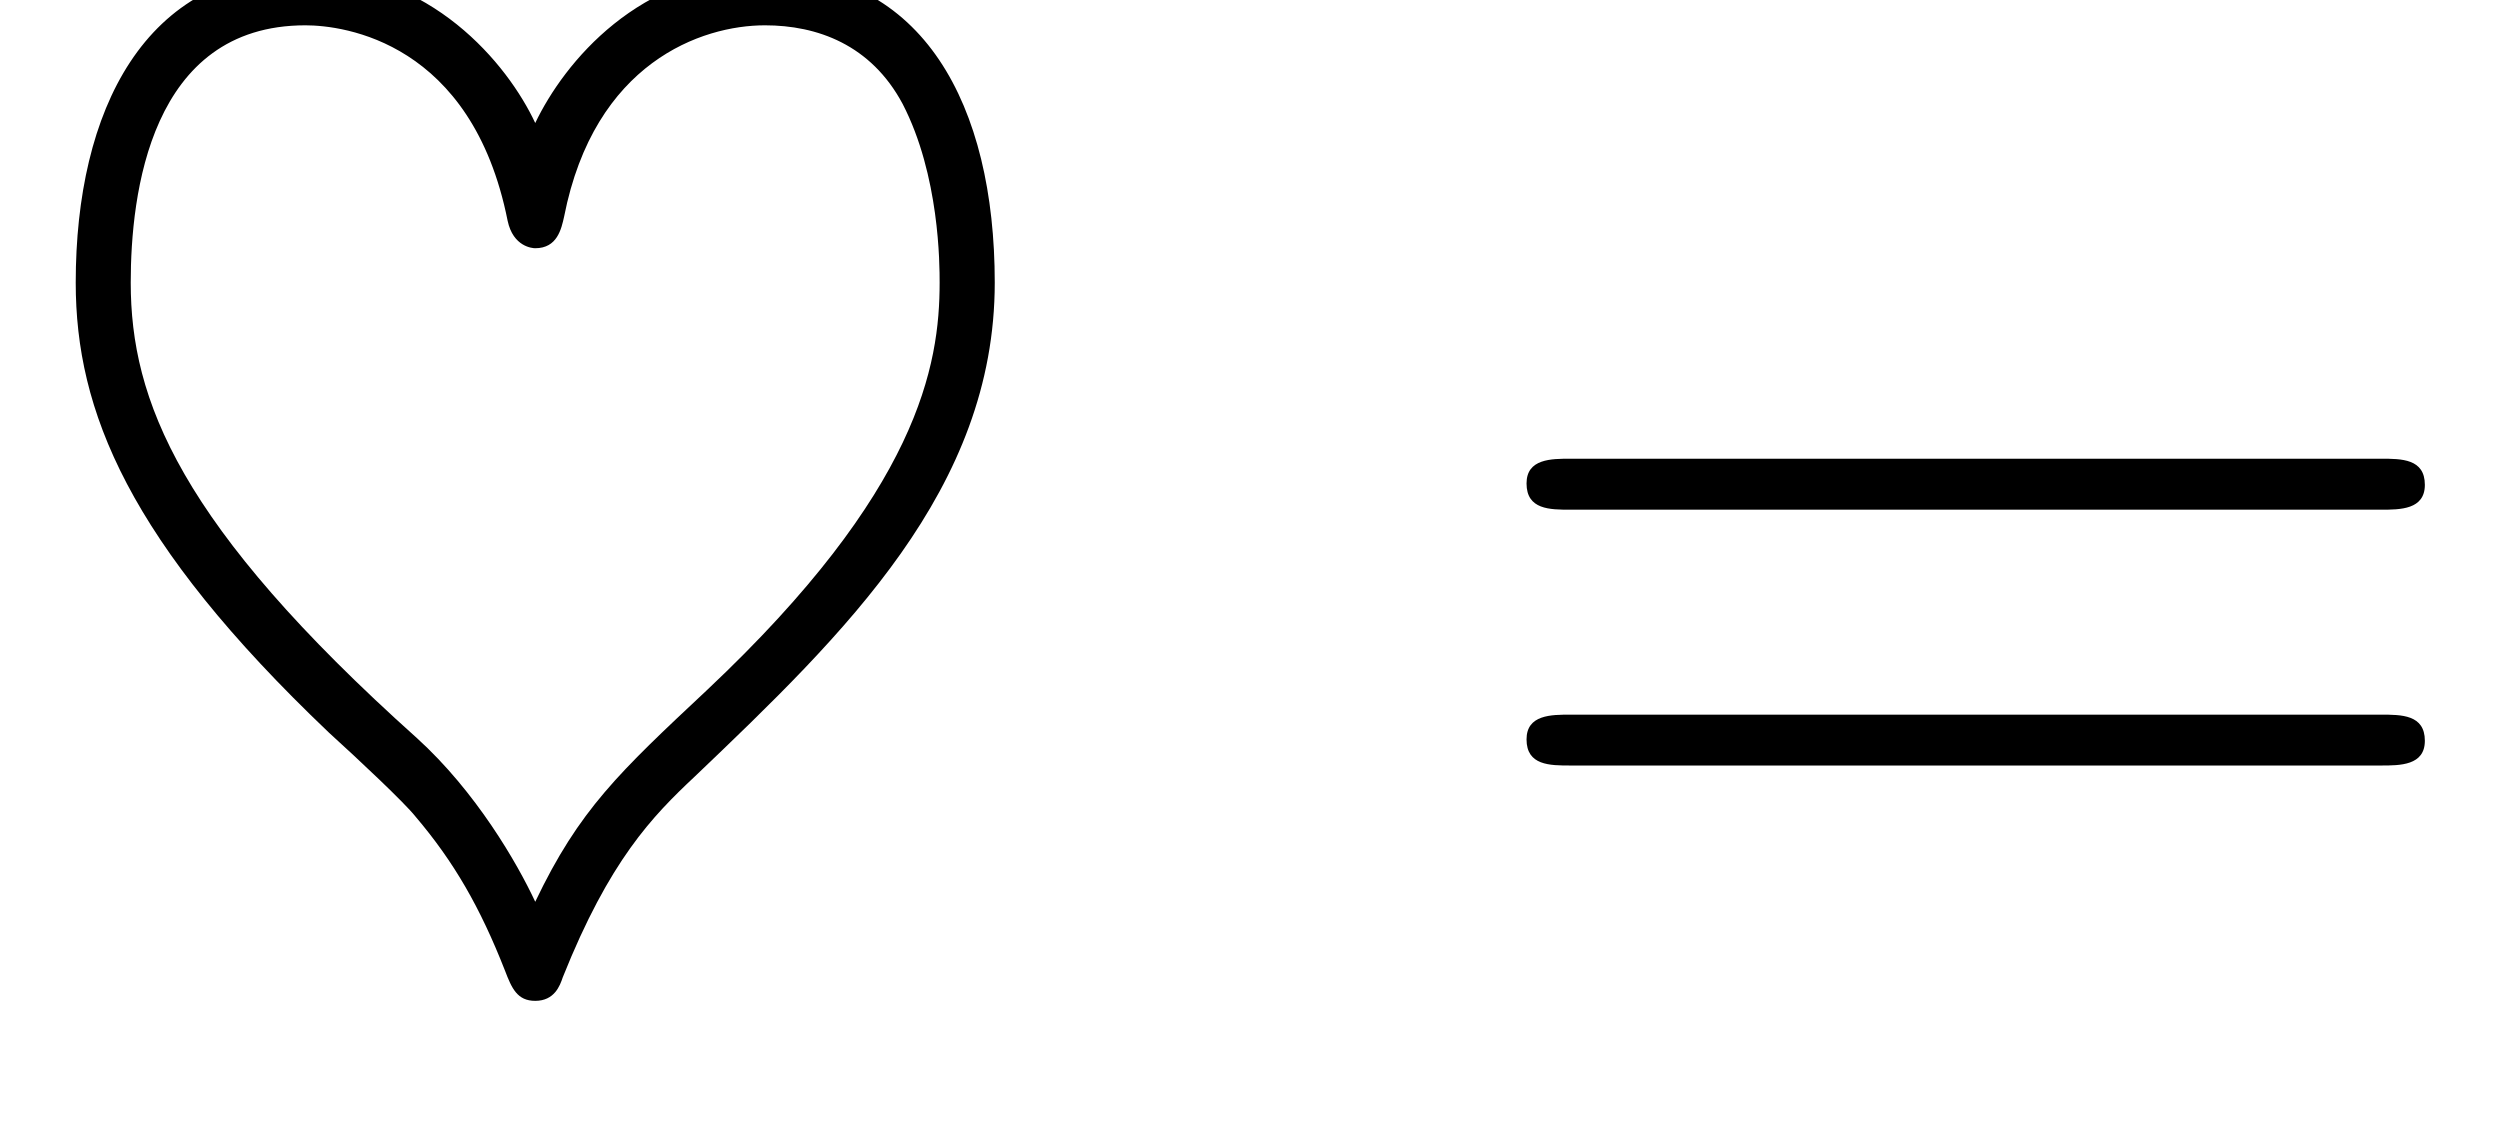
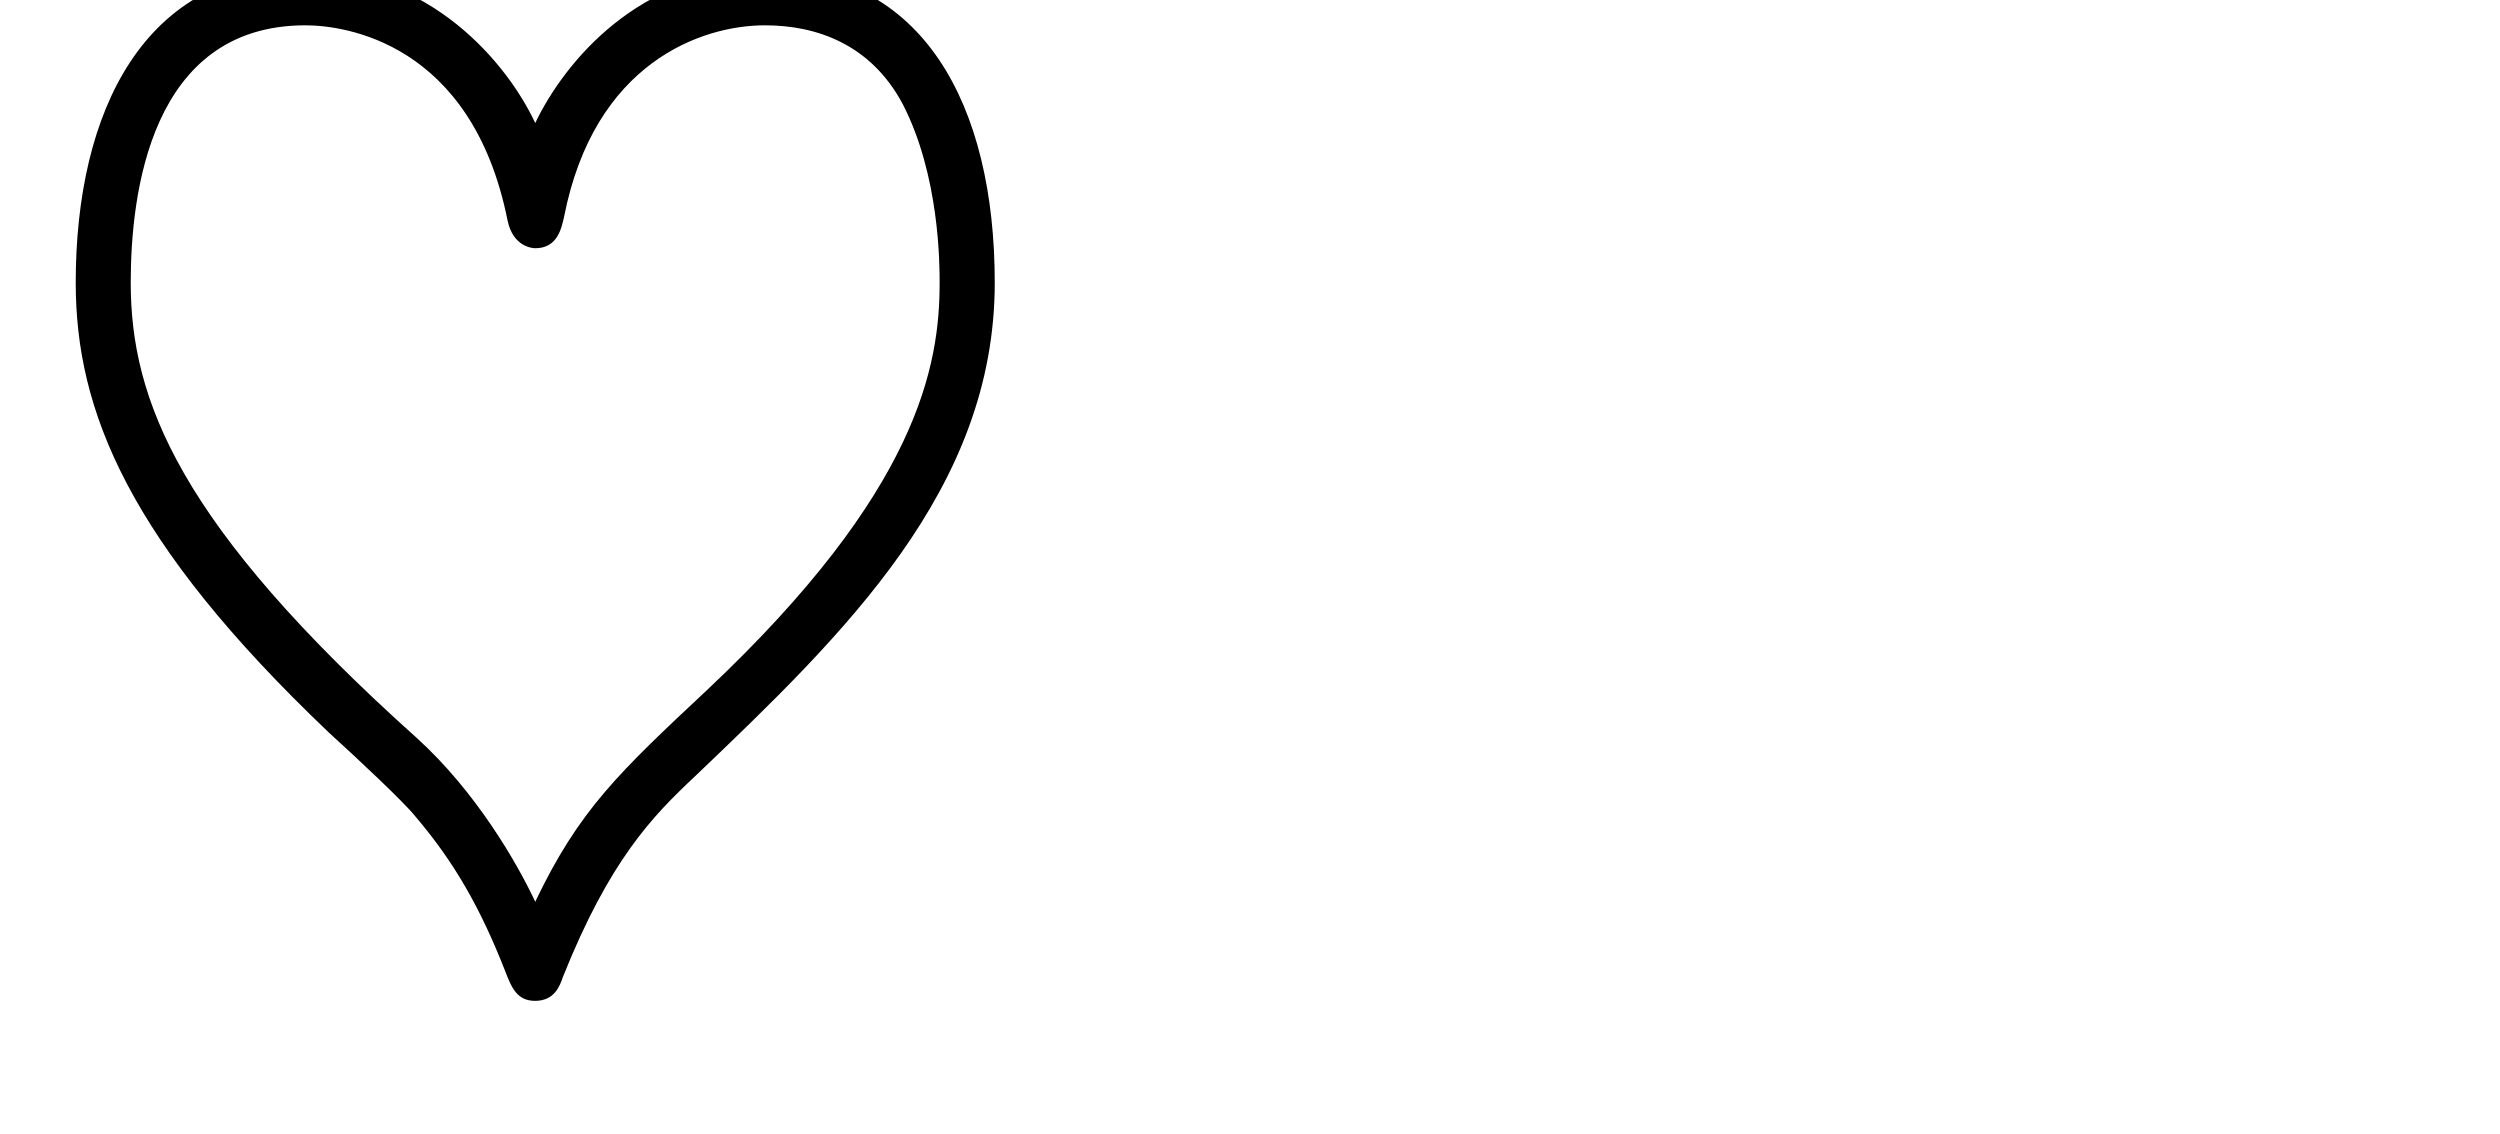
<svg xmlns="http://www.w3.org/2000/svg" xmlns:xlink="http://www.w3.org/1999/xlink" version="1.1" width="21.724pt" height="9.852pt" viewBox="34.745 1888.415 21.724 9.852">
  <defs>
-     <path id="g1-61" d="M8.07-3.873C8.237-3.873 8.452-3.873 8.452-4.089C8.452-4.316 8.249-4.316 8.07-4.316H1.028C.861-4.316 .646-4.316 .646-4.101C.646-3.873 .849-3.873 1.028-3.873H8.07ZM8.07-1.65C8.237-1.65 8.452-1.65 8.452-1.865C8.452-2.092 8.249-2.092 8.07-2.092H1.028C.861-2.092 .646-2.092 .646-1.877C.646-1.65 .849-1.65 1.028-1.65H8.07Z" />
-     <path id="g0-126" d="M4.651-7.233C4.411-7.747 3.742-8.56 2.654-8.56C1.255-8.56 .658-7.34 .658-5.846C.658-4.734 1.112-3.599 2.857-1.937C3.12-1.698 3.515-1.327 3.61-1.207C3.945-.813 4.172-.418 4.388 .132C4.447 .287 4.495 .395 4.651 .395C4.818 .395 4.866 .263 4.89 .191C5.296-.825 5.667-1.207 6.037-1.554C7.34-2.798 8.644-4.053 8.644-5.846C8.644-7.388 8.022-8.56 6.647-8.56C5.559-8.56 4.902-7.759 4.651-7.233ZM4.651-.466C4.495-.801 4.136-1.423 3.622-1.889C1.554-3.742 1.136-4.83 1.136-5.846C1.136-6.611 1.303-8.082 2.654-8.082C2.989-8.082 4.101-7.938 4.411-6.384C4.459-6.157 4.627-6.145 4.651-6.145C4.842-6.145 4.878-6.312 4.902-6.42C5.165-7.759 6.097-8.082 6.647-8.082C7.101-8.082 7.568-7.914 7.843-7.4C8.165-6.779 8.165-6.001 8.165-5.846C8.165-5.129 7.986-4.041 6.145-2.307C5.38-1.59 5.033-1.267 4.651-.466Z" />
+     <path id="g0-126" d="M4.651-7.233C4.411-7.747 3.742-8.56 2.654-8.56C1.255-8.56 .658-7.34 .658-5.846C.658-4.734 1.112-3.599 2.857-1.937C3.12-1.698 3.515-1.327 3.61-1.207C3.945-.813 4.172-.418 4.388 .132C4.447 .287 4.495 .395 4.651 .395C4.818 .395 4.866 .263 4.89 .191C5.296-.825 5.667-1.207 6.037-1.554C7.34-2.798 8.644-4.053 8.644-5.846C8.644-7.388 8.022-8.56 6.647-8.56C5.559-8.56 4.902-7.759 4.651-7.233ZM4.651-.466C4.495-.801 4.136-1.423 3.622-1.889C1.554-3.742 1.136-4.83 1.136-5.846C1.136-6.611 1.303-8.082 2.654-8.082C2.989-8.082 4.101-7.938 4.411-6.384C4.459-6.157 4.627-6.145 4.651-6.145C4.842-6.145 4.878-6.312 4.902-6.42C5.165-7.759 6.097-8.082 6.647-8.082C7.101-8.082 7.568-7.914 7.843-7.4C8.165-6.779 8.165-6.001 8.165-5.846C8.165-5.129 7.986-4.041 6.145-2.307C5.38-1.59 5.033-1.267 4.651-.466" />
  </defs>
  <g id="page1">
    <use x="34.745" y="1896.717" xlink:href="#g0-126" />
    <use x="47.364" y="1896.717" xlink:href="#g1-61" />
  </g>
</svg>